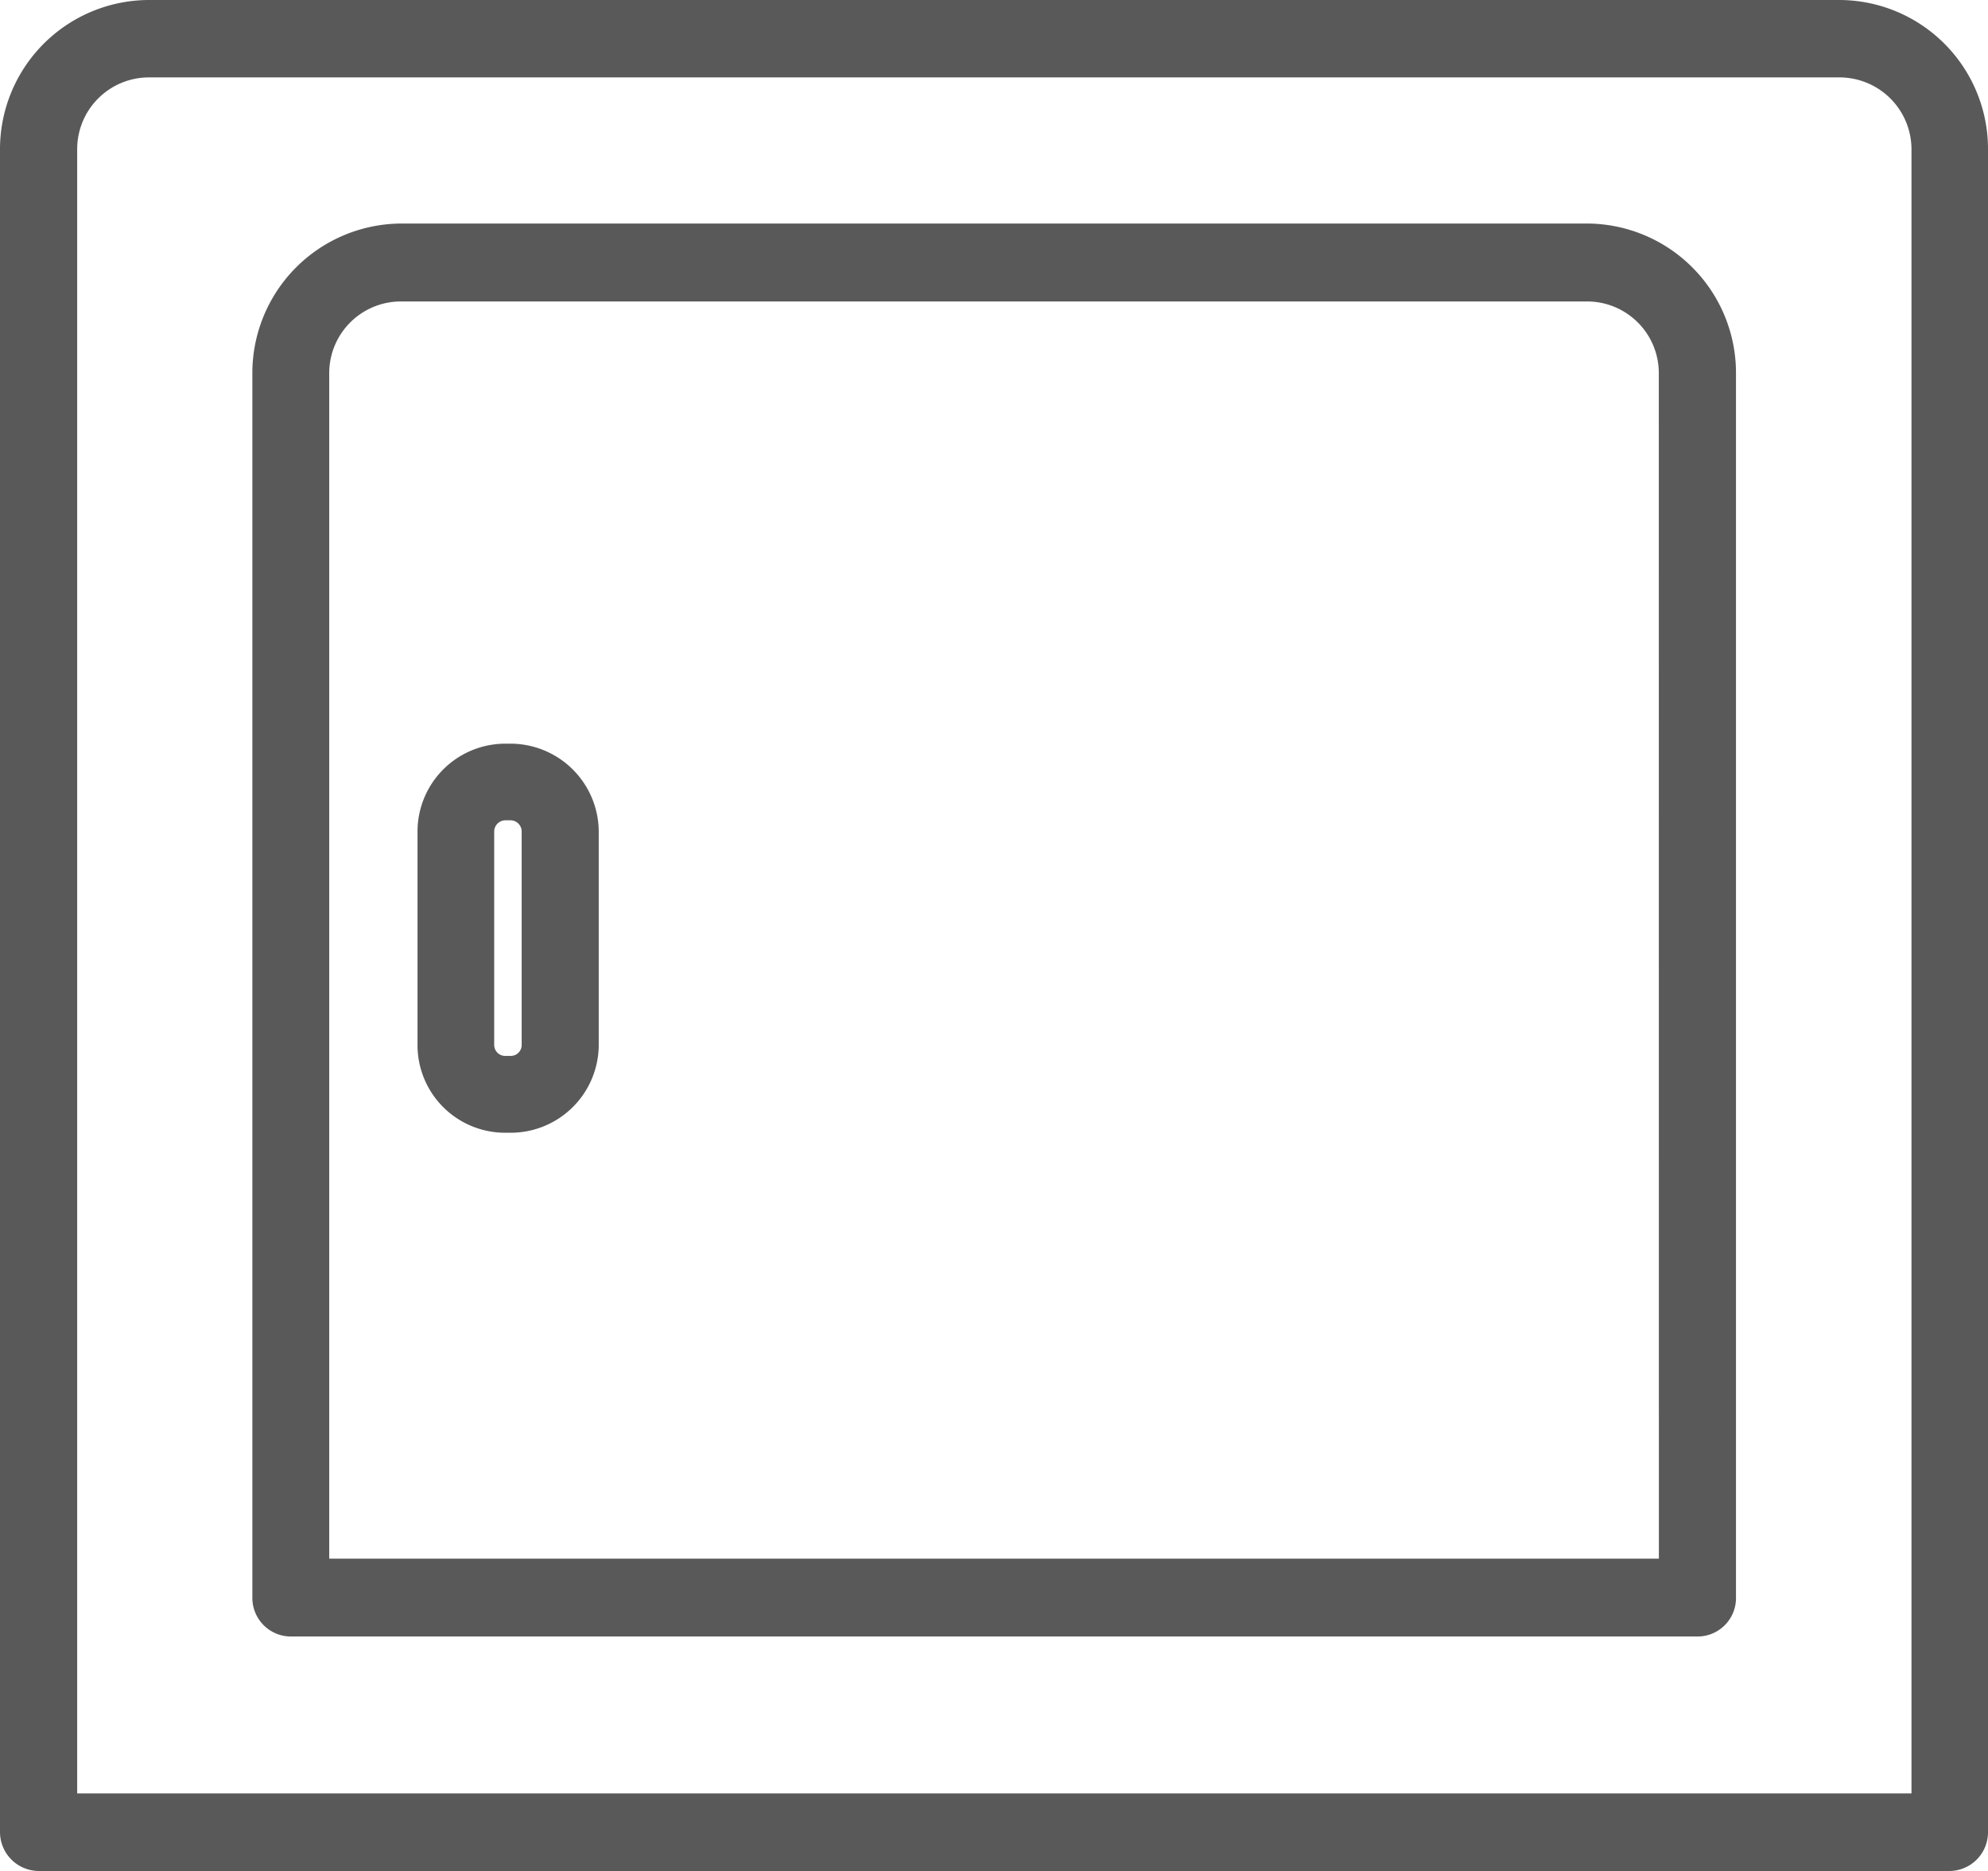
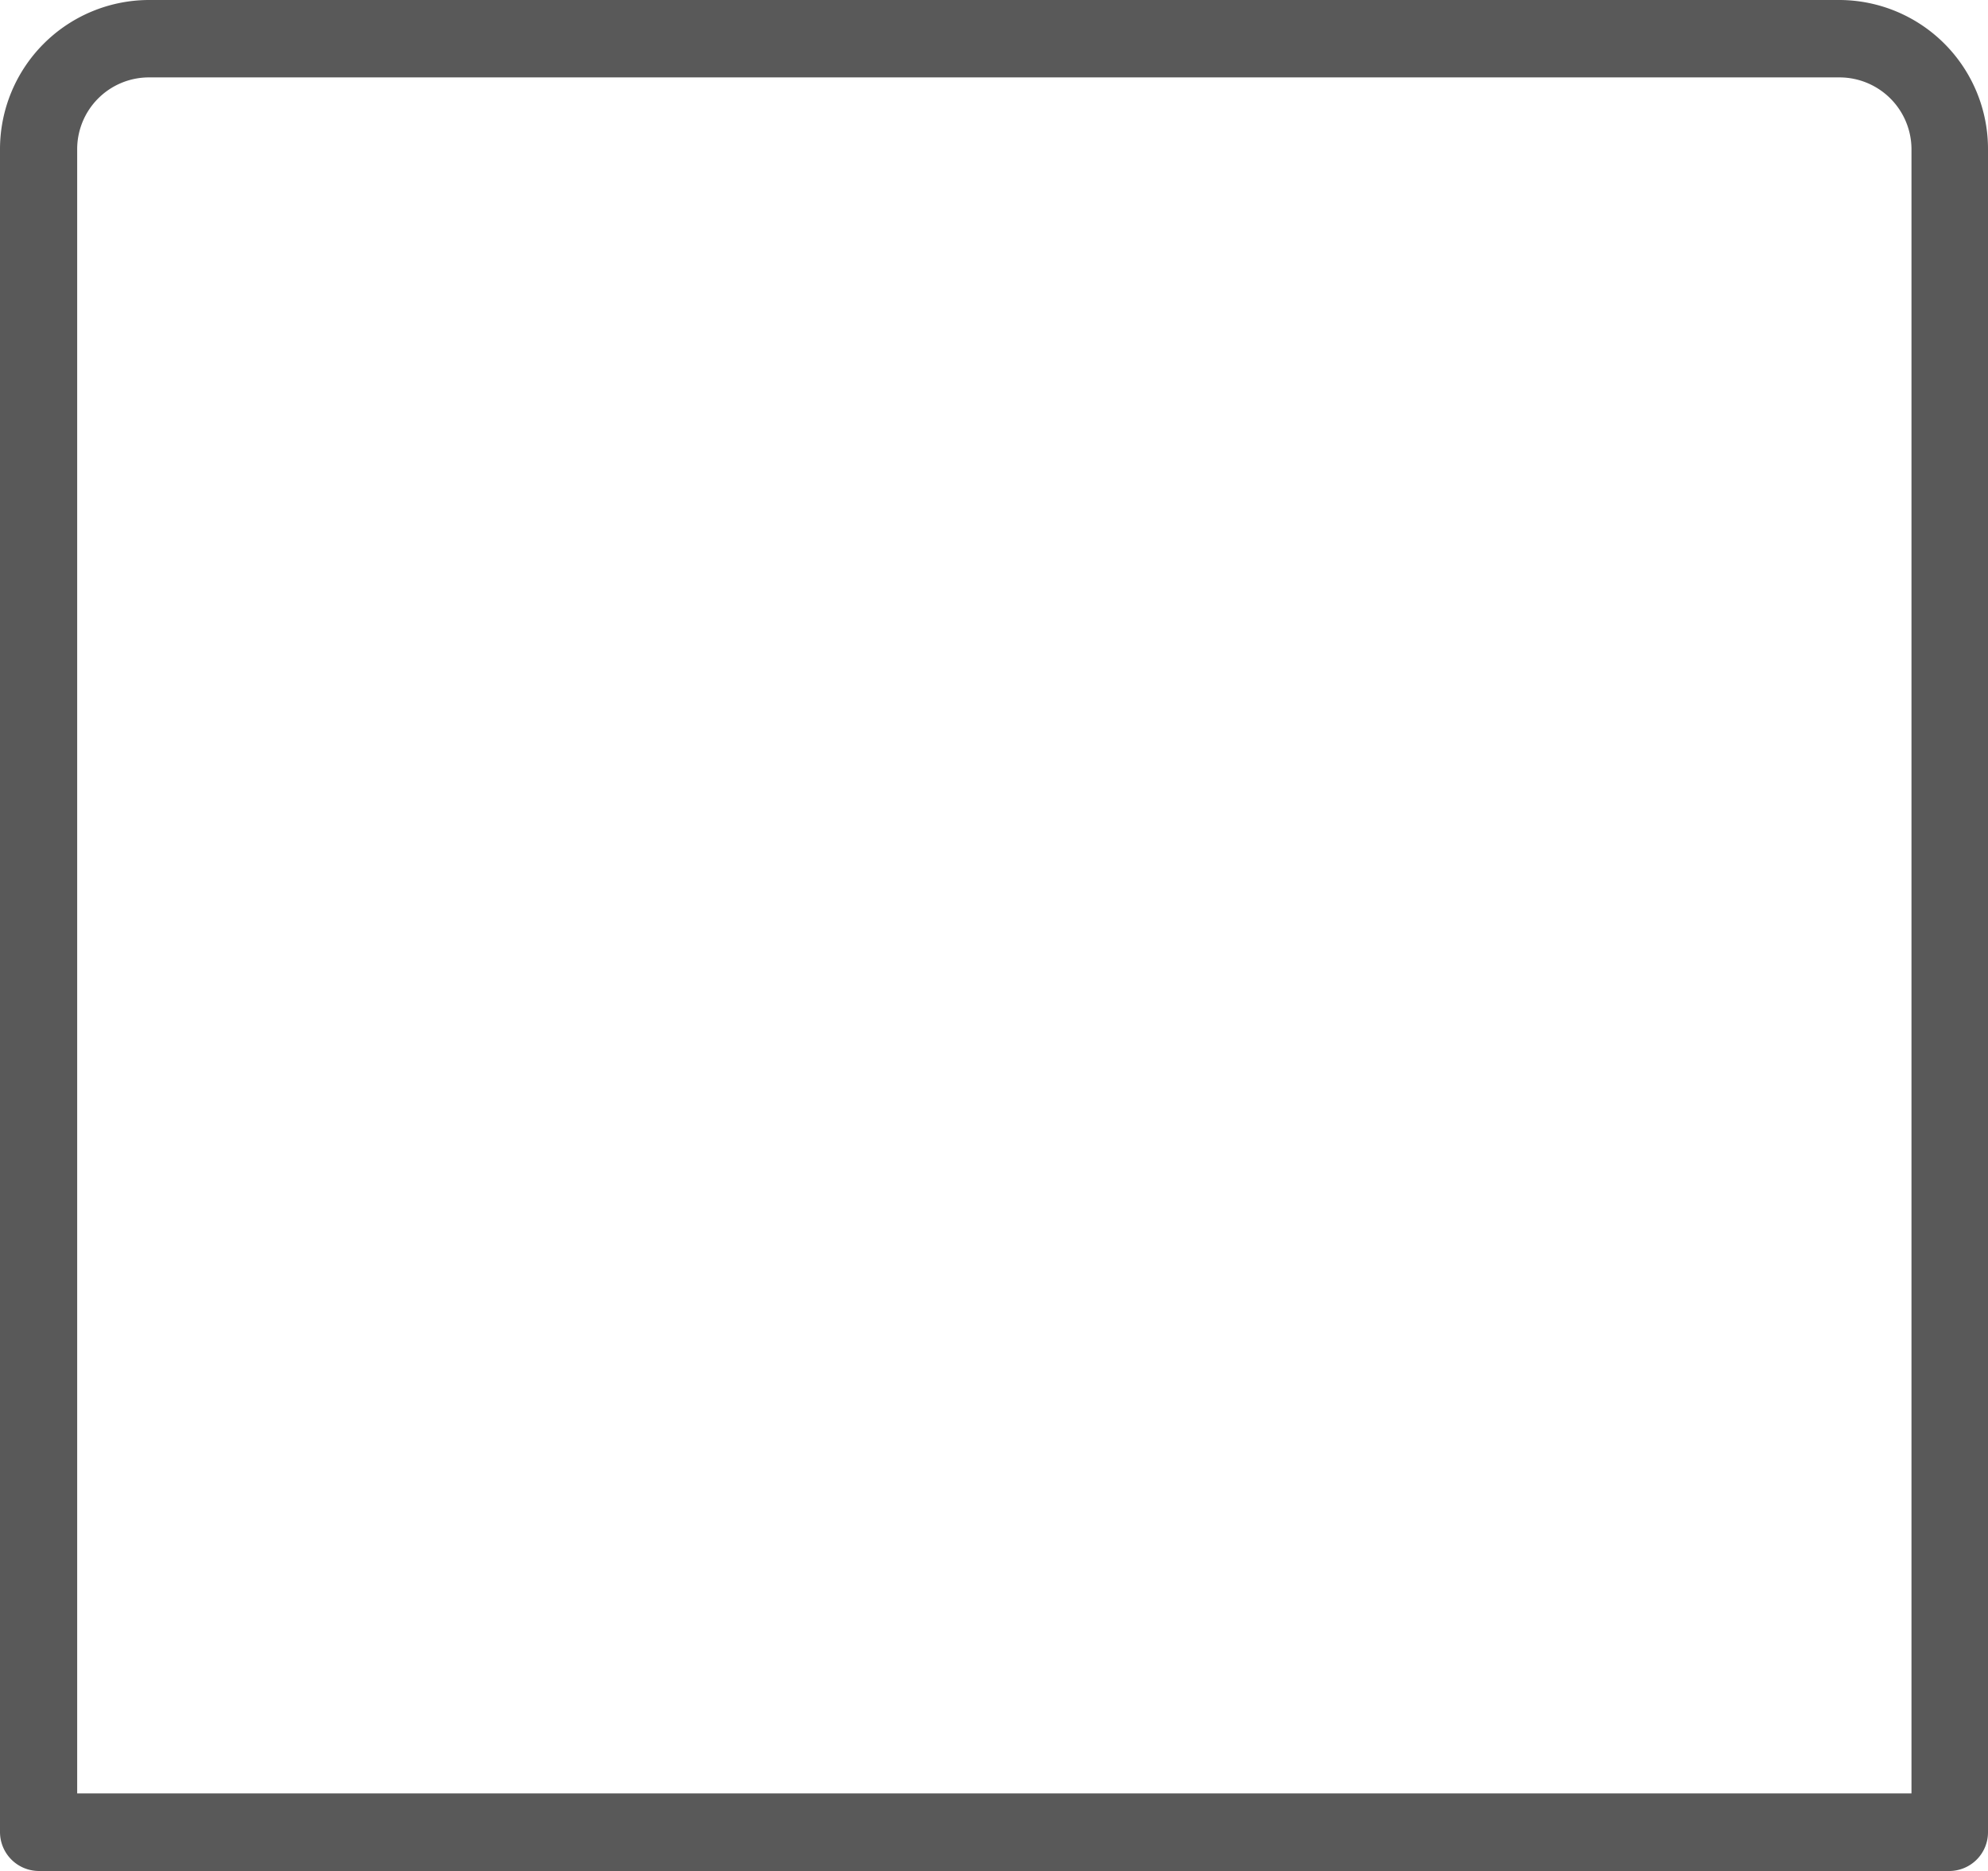
<svg xmlns="http://www.w3.org/2000/svg" width="51" height="48" viewBox="0 0 51 48">
  <defs>
    <clipPath id="clip-icon_refrigerator">
      <rect width="51" height="48" />
    </clipPath>
  </defs>
  <g id="icon_refrigerator" clip-path="url(#clip-icon_refrigerator)">
    <g id="グループ_53" data-name="グループ 53" transform="translate(-32.162 -45.037)">
      <path id="パス_9" data-name="パス 9" d="M392.362,181.037H348.97a3.829,3.829,0,0,0-3.808,3.83v43.171a1,1,0,0,0,.99,1h49.029a.994.994,0,0,0,.981-1V184.867a3.822,3.822,0,0,0-3.8-3.83m1.837,46.01H347.142v-42.18a1.841,1.841,0,0,1,1.828-1.844h43.392a1.847,1.847,0,0,1,1.837,1.844Z" transform="translate(-313 -136)" fill="#595959" />
-       <path id="パス_10" data-name="パス 10" d="M385.895,186.772H355.436a3.837,3.837,0,0,0-3.8,3.85v31.4a.99.99,0,0,0,.98,1h36.1a.986.986,0,0,0,.981-1v-31.4a3.833,3.833,0,0,0-3.8-3.85m1.822,34.253H353.608v-30.4a1.839,1.839,0,0,1,1.829-1.854h30.458a1.839,1.839,0,0,1,1.822,1.854Z" transform="translate(-313 -136)" fill="#595959" />
-       <path id="パス_11" data-name="パス 11" d="M358.242,199.882h-.133a2.255,2.255,0,0,0-2.258,2.254v5.48a2.248,2.248,0,0,0,2.258,2.248h.133a2.26,2.26,0,0,0,2.258-2.248v-5.48a2.267,2.267,0,0,0-2.258-2.254m.281,7.734a.28.28,0,0,1-.281.277h-.133a.283.283,0,0,1-.291-.277v-5.48a.29.29,0,0,1,.291-.288h.133a.288.288,0,0,1,.281.288Z" transform="translate(-312.978 -135.766)" fill="#595959" />
    </g>
  </g>
</svg>